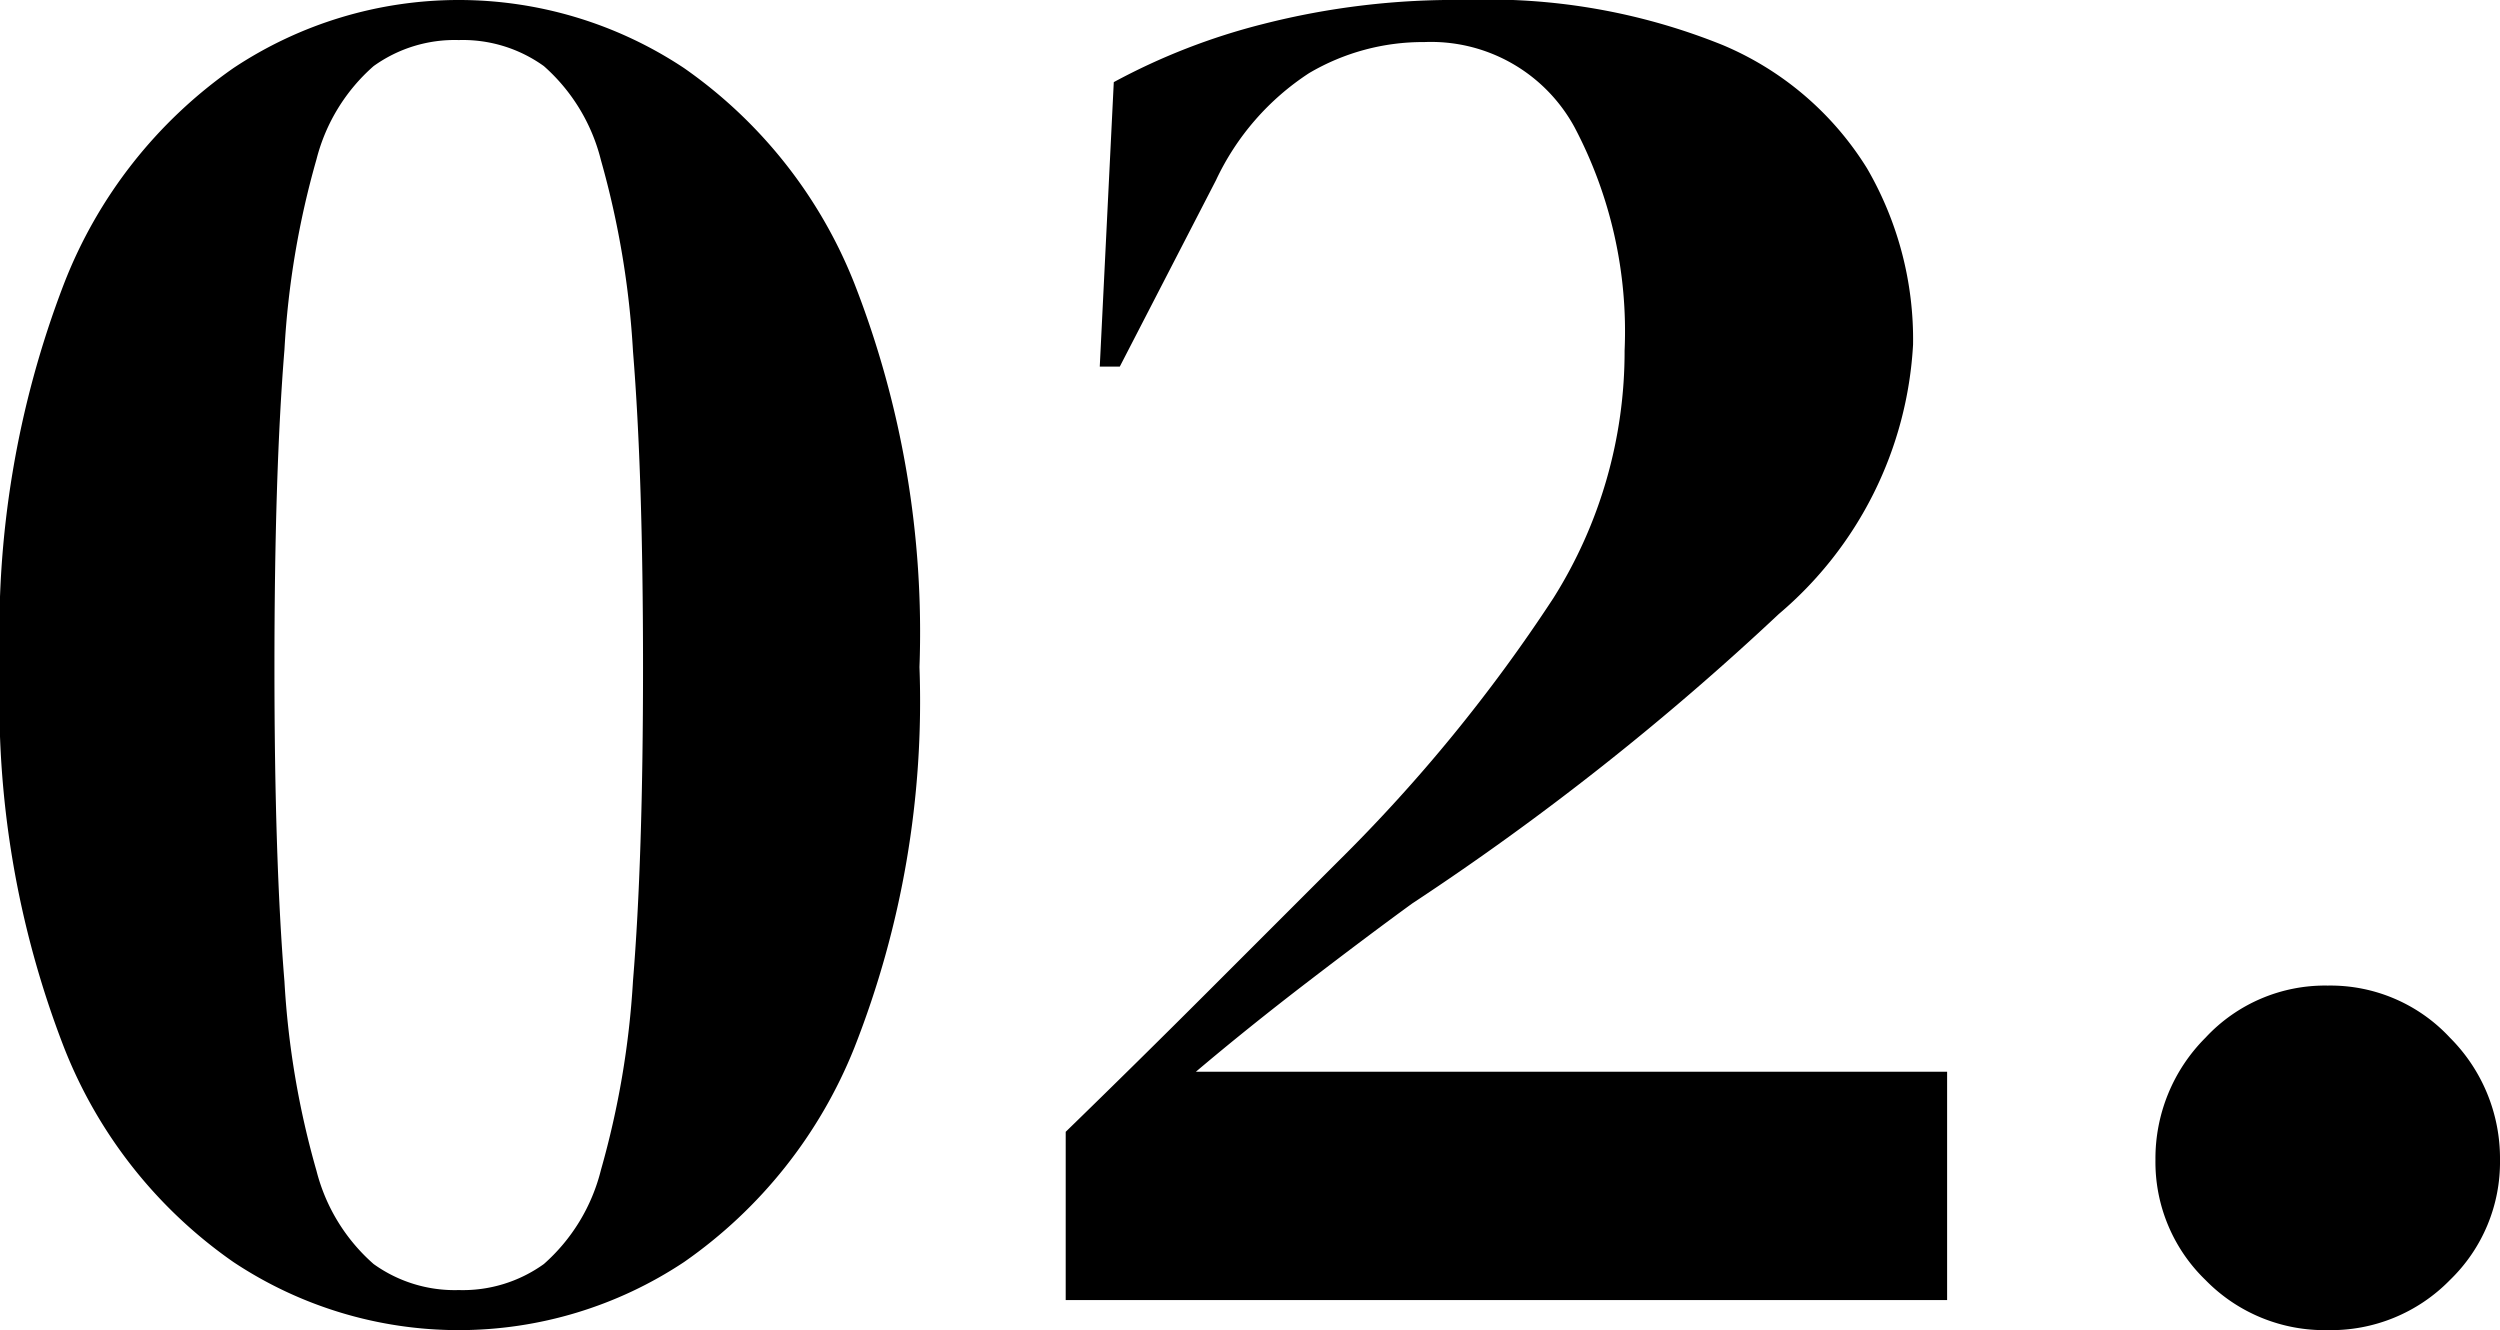
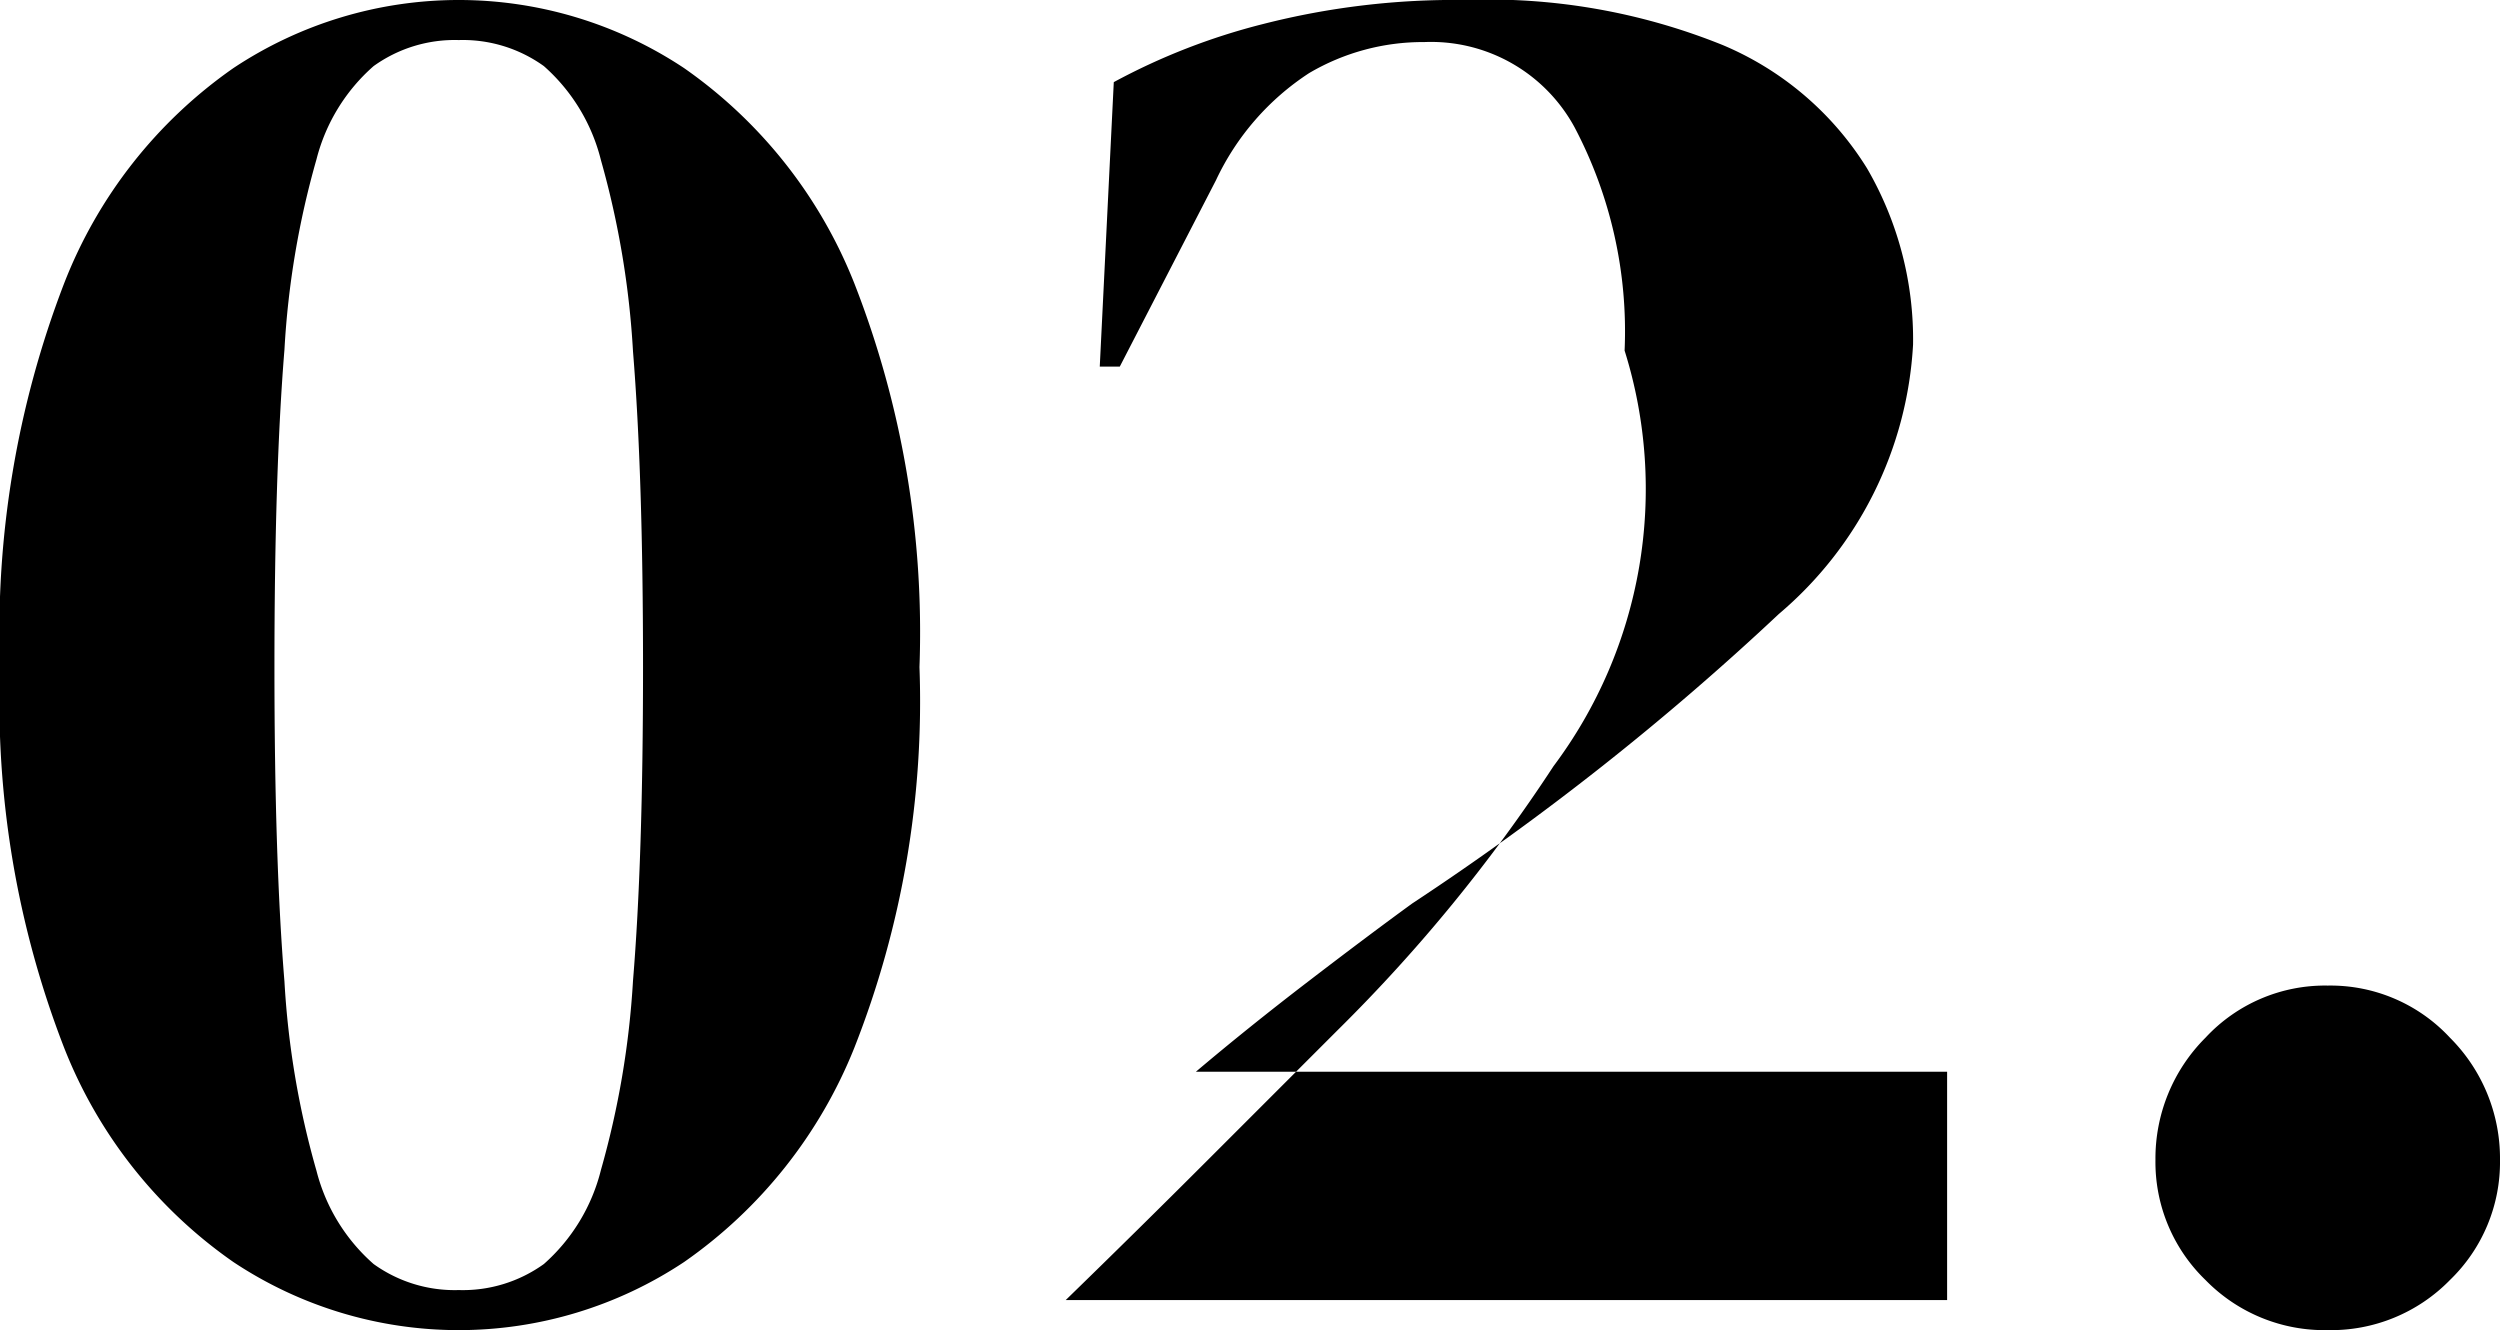
<svg xmlns="http://www.w3.org/2000/svg" width="49.92" height="26.56" viewBox="0 0 49.92 26.56">
-   <path data-name="Tracé 10595" d="M9.16 26.56a8.13 8.13 0 0 1-4.5-1.36 9.4 9.4 0 0 1-3.38-4.28A19.117 19.117 0 0 1 0 13.32a19.389 19.389 0 0 1 1.28-7.66 9.389 9.389 0 0 1 3.38-4.3A8.13 8.13 0 0 1 9.16 0a8.13 8.13 0 0 1 4.5 1.36 9.507 9.507 0 0 1 3.4 4.3 19.123 19.123 0 0 1 1.3 7.66 18.855 18.855 0 0 1-1.3 7.6 9.516 9.516 0 0 1-3.4 4.28 8.13 8.13 0 0 1-4.5 1.36zm0-.8a2.771 2.771 0 0 0 1.7-.52A3.694 3.694 0 0 0 12 23.36a17.517 17.517 0 0 0 .64-3.78q.2-2.42.2-6.26t-.2-6.3A17.653 17.653 0 0 0 12 3.2a3.694 3.694 0 0 0-1.14-1.88A2.771 2.771 0 0 0 9.16.8a2.771 2.771 0 0 0-1.7.52 3.683 3.683 0 0 0-1.14 1.86 17.286 17.286 0 0 0-.64 3.8q-.2 2.46-.2 6.34 0 3.84.2 6.28a17.217 17.217 0 0 0 .64 3.78 3.683 3.683 0 0 0 1.14 1.86 2.771 2.771 0 0 0 1.7.52zm12.8-18.44.28-5.68A12.868 12.868 0 0 1 25.22.48 15.459 15.459 0 0 1 29.24 0a12.485 12.485 0 0 1 5.16.9 6.227 6.227 0 0 1 2.88 2.46 6.8 6.8 0 0 1 .92 3.52 7.593 7.593 0 0 1-2.68 5.38 54.546 54.546 0 0 1-7.32 5.78q-.88.64-2.08 1.56t-2.24 1.8h15v4.56h-17.6V22.6q1.44-1.4 2.82-2.78l2.62-2.62a32.115 32.115 0 0 0 4.3-5.26A9.238 9.238 0 0 0 32.44 7a8.734 8.734 0 0 0-1-4.46 3.261 3.261 0 0 0-3-1.7 4.476 4.476 0 0 0-2.3.62 5.169 5.169 0 0 0-1.86 2.14l-1.92 3.72zm24.52 19.24a3.32 3.32 0 0 1-2.44-1 3.273 3.273 0 0 1-1-2.4 3.407 3.407 0 0 1 1-2.44 3.256 3.256 0 0 1 2.44-1.04 3.256 3.256 0 0 1 2.44 1.04 3.407 3.407 0 0 1 1 2.44 3.273 3.273 0 0 1-1 2.4 3.32 3.32 0 0 1-2.44 1z" />
+   <path data-name="Tracé 10595" d="M9.16 26.56a8.13 8.13 0 0 1-4.5-1.36 9.4 9.4 0 0 1-3.38-4.28A19.117 19.117 0 0 1 0 13.32a19.389 19.389 0 0 1 1.28-7.66 9.389 9.389 0 0 1 3.38-4.3A8.13 8.13 0 0 1 9.16 0a8.13 8.13 0 0 1 4.5 1.36 9.507 9.507 0 0 1 3.4 4.3 19.123 19.123 0 0 1 1.3 7.66 18.855 18.855 0 0 1-1.3 7.6 9.516 9.516 0 0 1-3.4 4.28 8.13 8.13 0 0 1-4.5 1.36zm0-.8a2.771 2.771 0 0 0 1.7-.52A3.694 3.694 0 0 0 12 23.36a17.517 17.517 0 0 0 .64-3.78q.2-2.42.2-6.26t-.2-6.3A17.653 17.653 0 0 0 12 3.2a3.694 3.694 0 0 0-1.14-1.88A2.771 2.771 0 0 0 9.16.8a2.771 2.771 0 0 0-1.7.52 3.683 3.683 0 0 0-1.14 1.86 17.286 17.286 0 0 0-.64 3.8q-.2 2.46-.2 6.34 0 3.84.2 6.28a17.217 17.217 0 0 0 .64 3.78 3.683 3.683 0 0 0 1.14 1.86 2.771 2.771 0 0 0 1.7.52zm12.8-18.44.28-5.68A12.868 12.868 0 0 1 25.22.48 15.459 15.459 0 0 1 29.24 0a12.485 12.485 0 0 1 5.16.9 6.227 6.227 0 0 1 2.88 2.46 6.8 6.8 0 0 1 .92 3.52 7.593 7.593 0 0 1-2.68 5.38 54.546 54.546 0 0 1-7.32 5.78q-.88.64-2.08 1.56t-2.24 1.8h15v4.56h-17.6q1.44-1.4 2.82-2.78l2.62-2.62a32.115 32.115 0 0 0 4.3-5.26A9.238 9.238 0 0 0 32.44 7a8.734 8.734 0 0 0-1-4.46 3.261 3.261 0 0 0-3-1.7 4.476 4.476 0 0 0-2.3.62 5.169 5.169 0 0 0-1.86 2.14l-1.92 3.72zm24.52 19.24a3.32 3.32 0 0 1-2.44-1 3.273 3.273 0 0 1-1-2.4 3.407 3.407 0 0 1 1-2.44 3.256 3.256 0 0 1 2.44-1.04 3.256 3.256 0 0 1 2.44 1.04 3.407 3.407 0 0 1 1 2.44 3.273 3.273 0 0 1-1 2.4 3.32 3.32 0 0 1-2.44 1z" />
</svg>